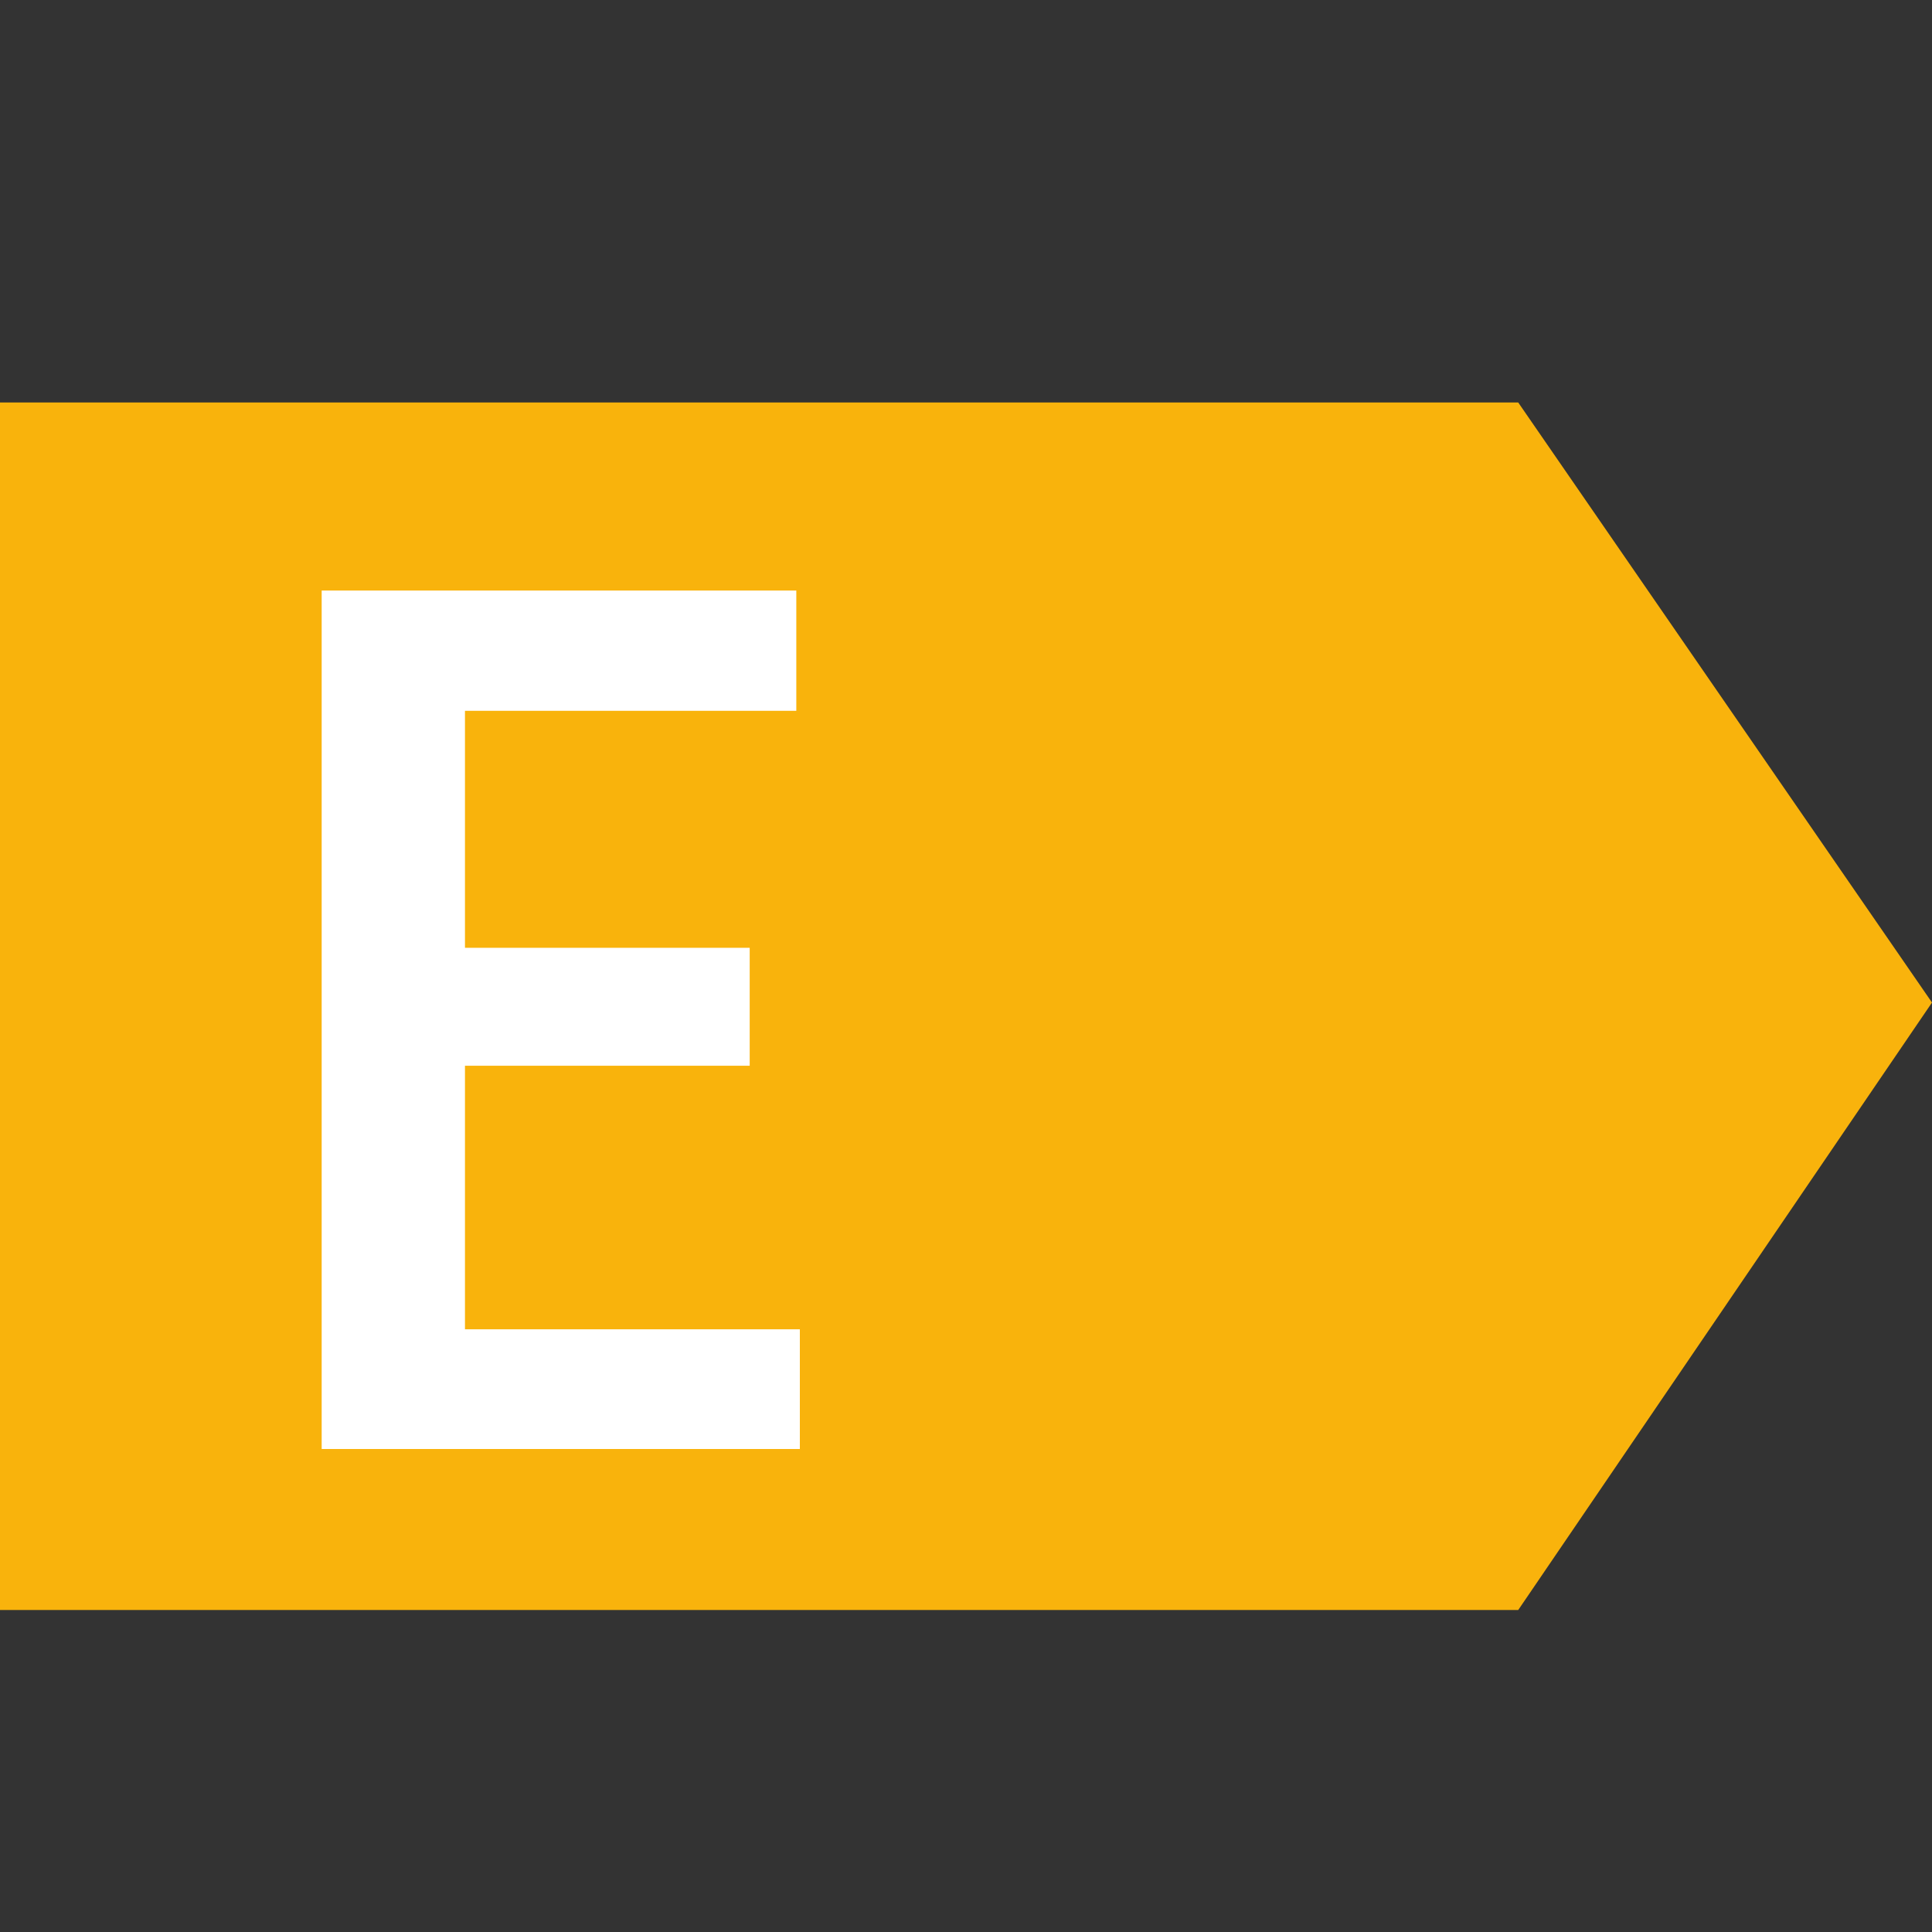
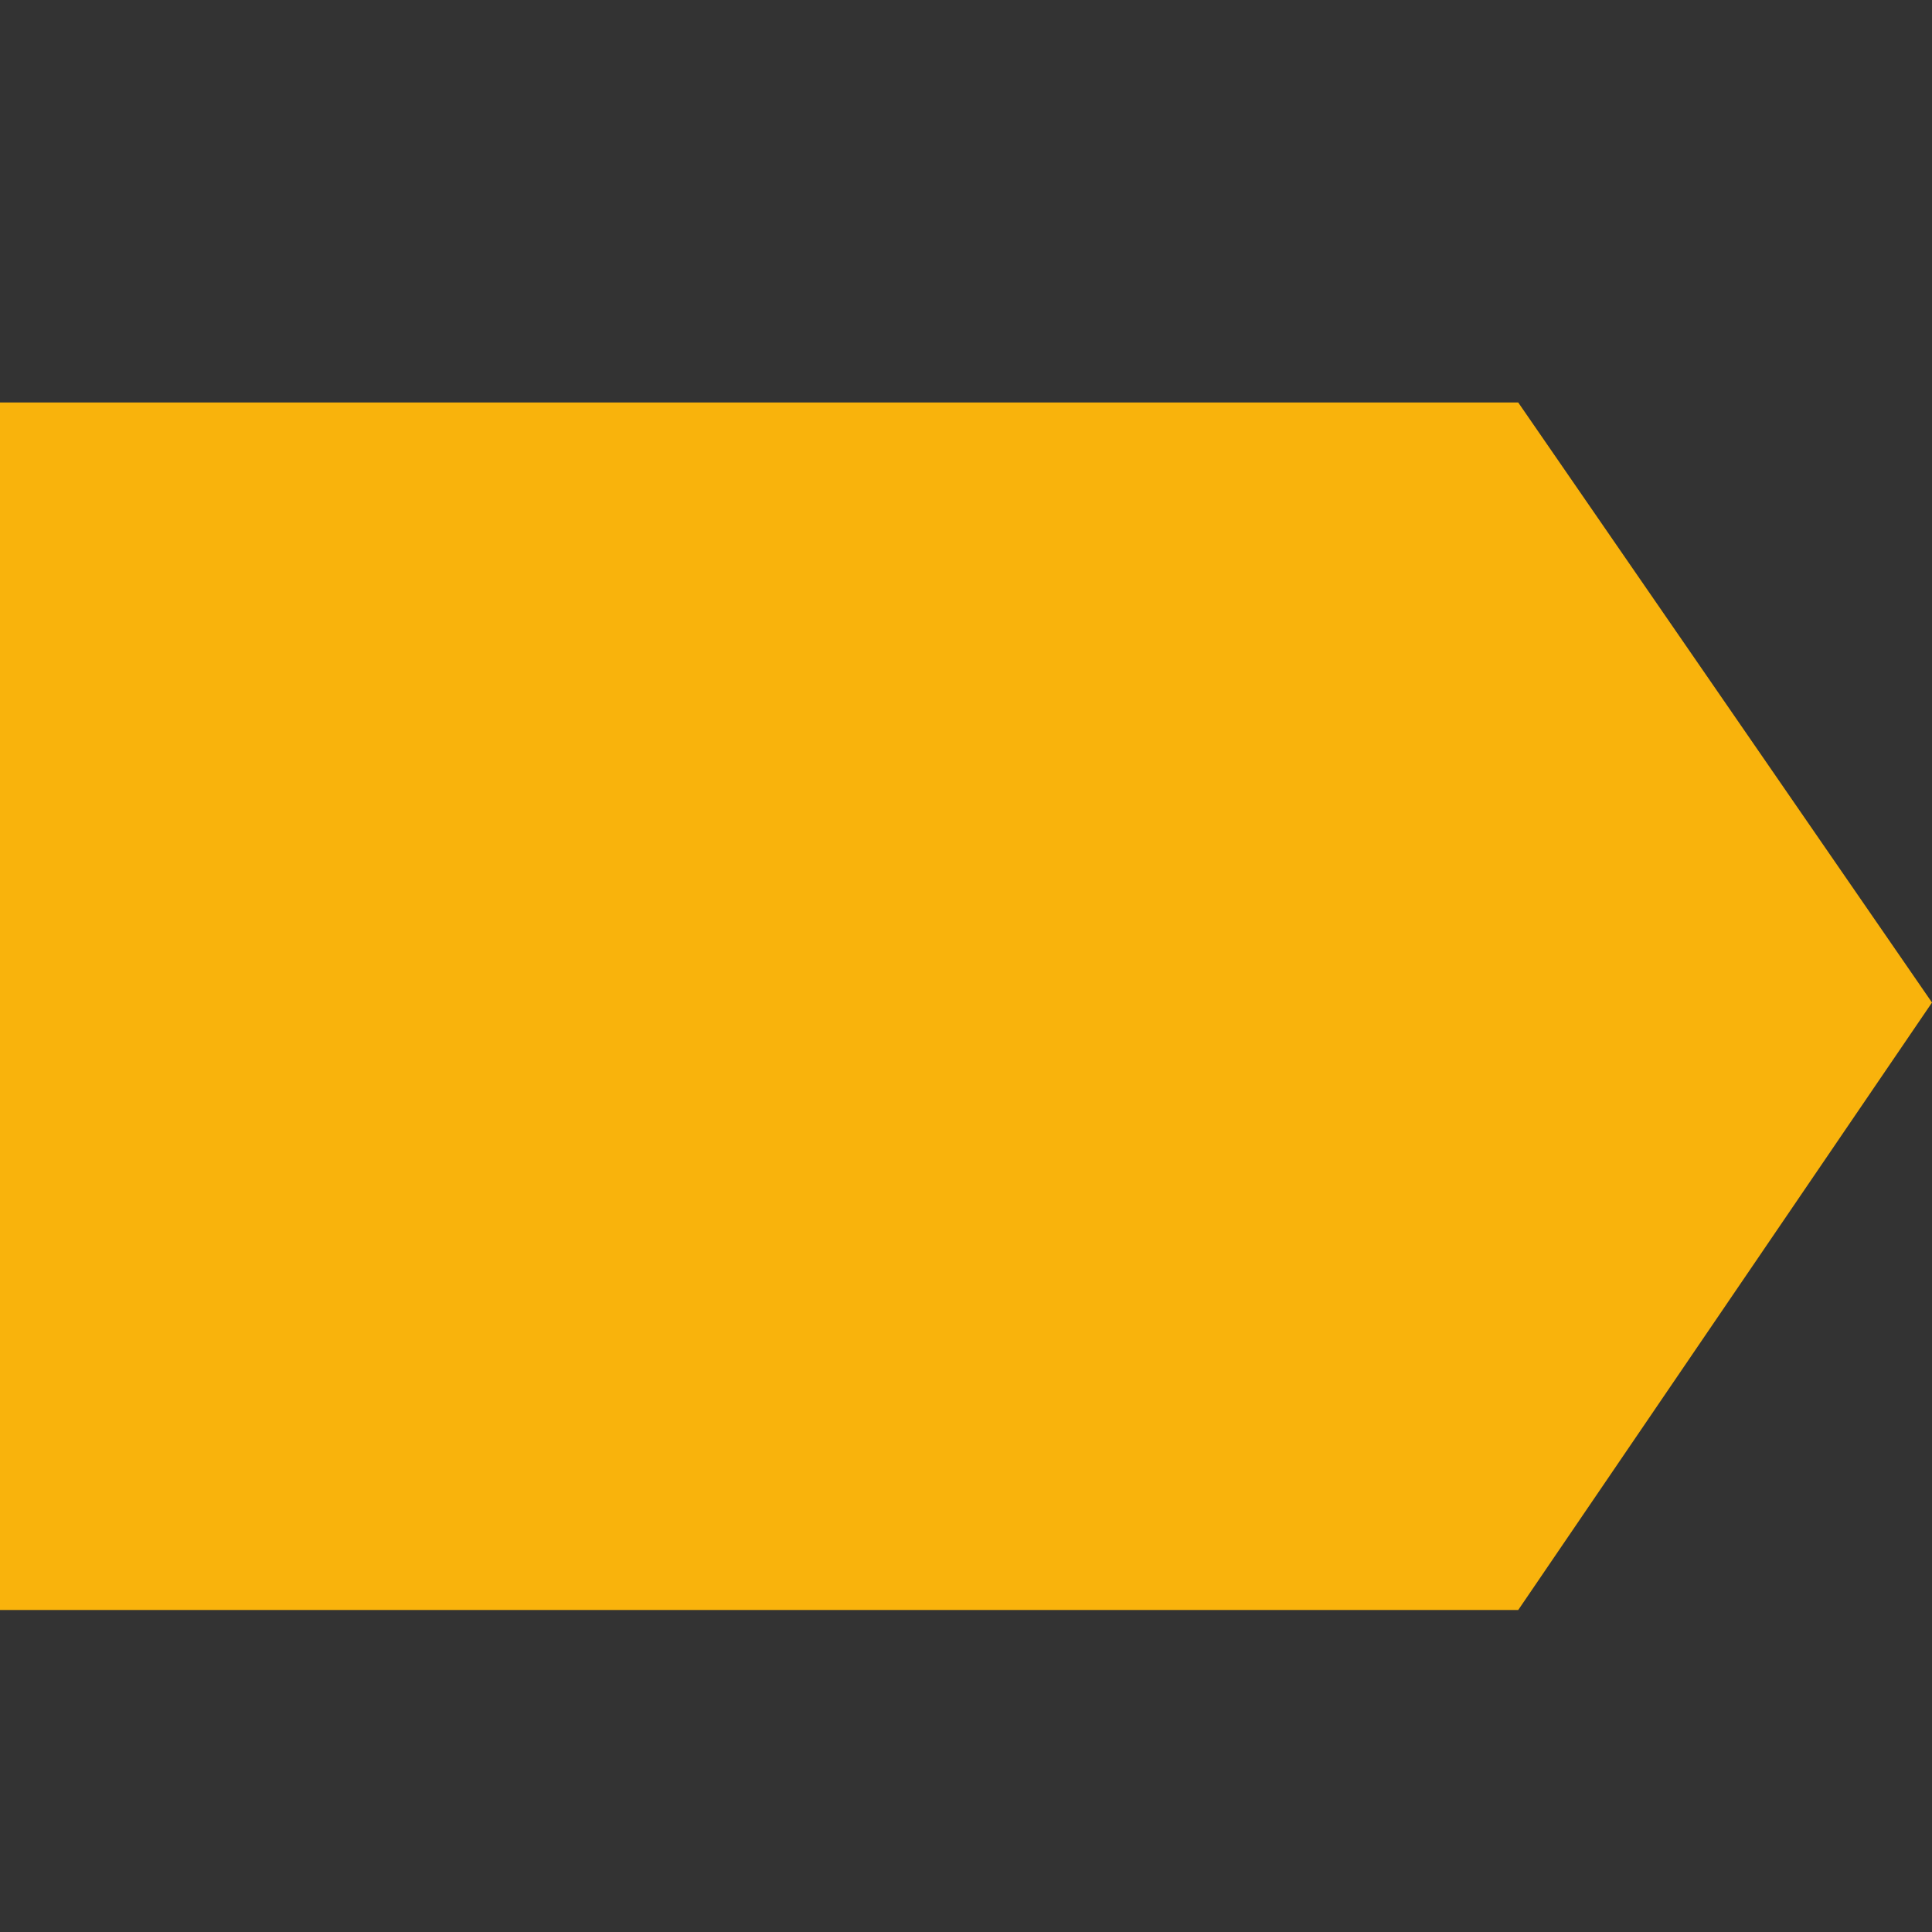
<svg xmlns="http://www.w3.org/2000/svg" width="24" height="24" viewBox="0 0 24 24" fill="none">
  <rect x="0" y="0" width="24" height="24" fill="#333333" stroke="none" />
  <path d="M0 5H18.86L24 12.454L18.86 20H0V5Z" fill="#F9B30C" />
-   <path d="M9.936 16.513V18H5.307V16.513H9.936ZM5.776 7.336V18H3.996V7.336H5.776ZM9.313 11.774V13.239H5.307V11.774H9.313ZM9.892 7.336V8.83H5.307V7.336H9.892Z" fill="white" />
</svg>